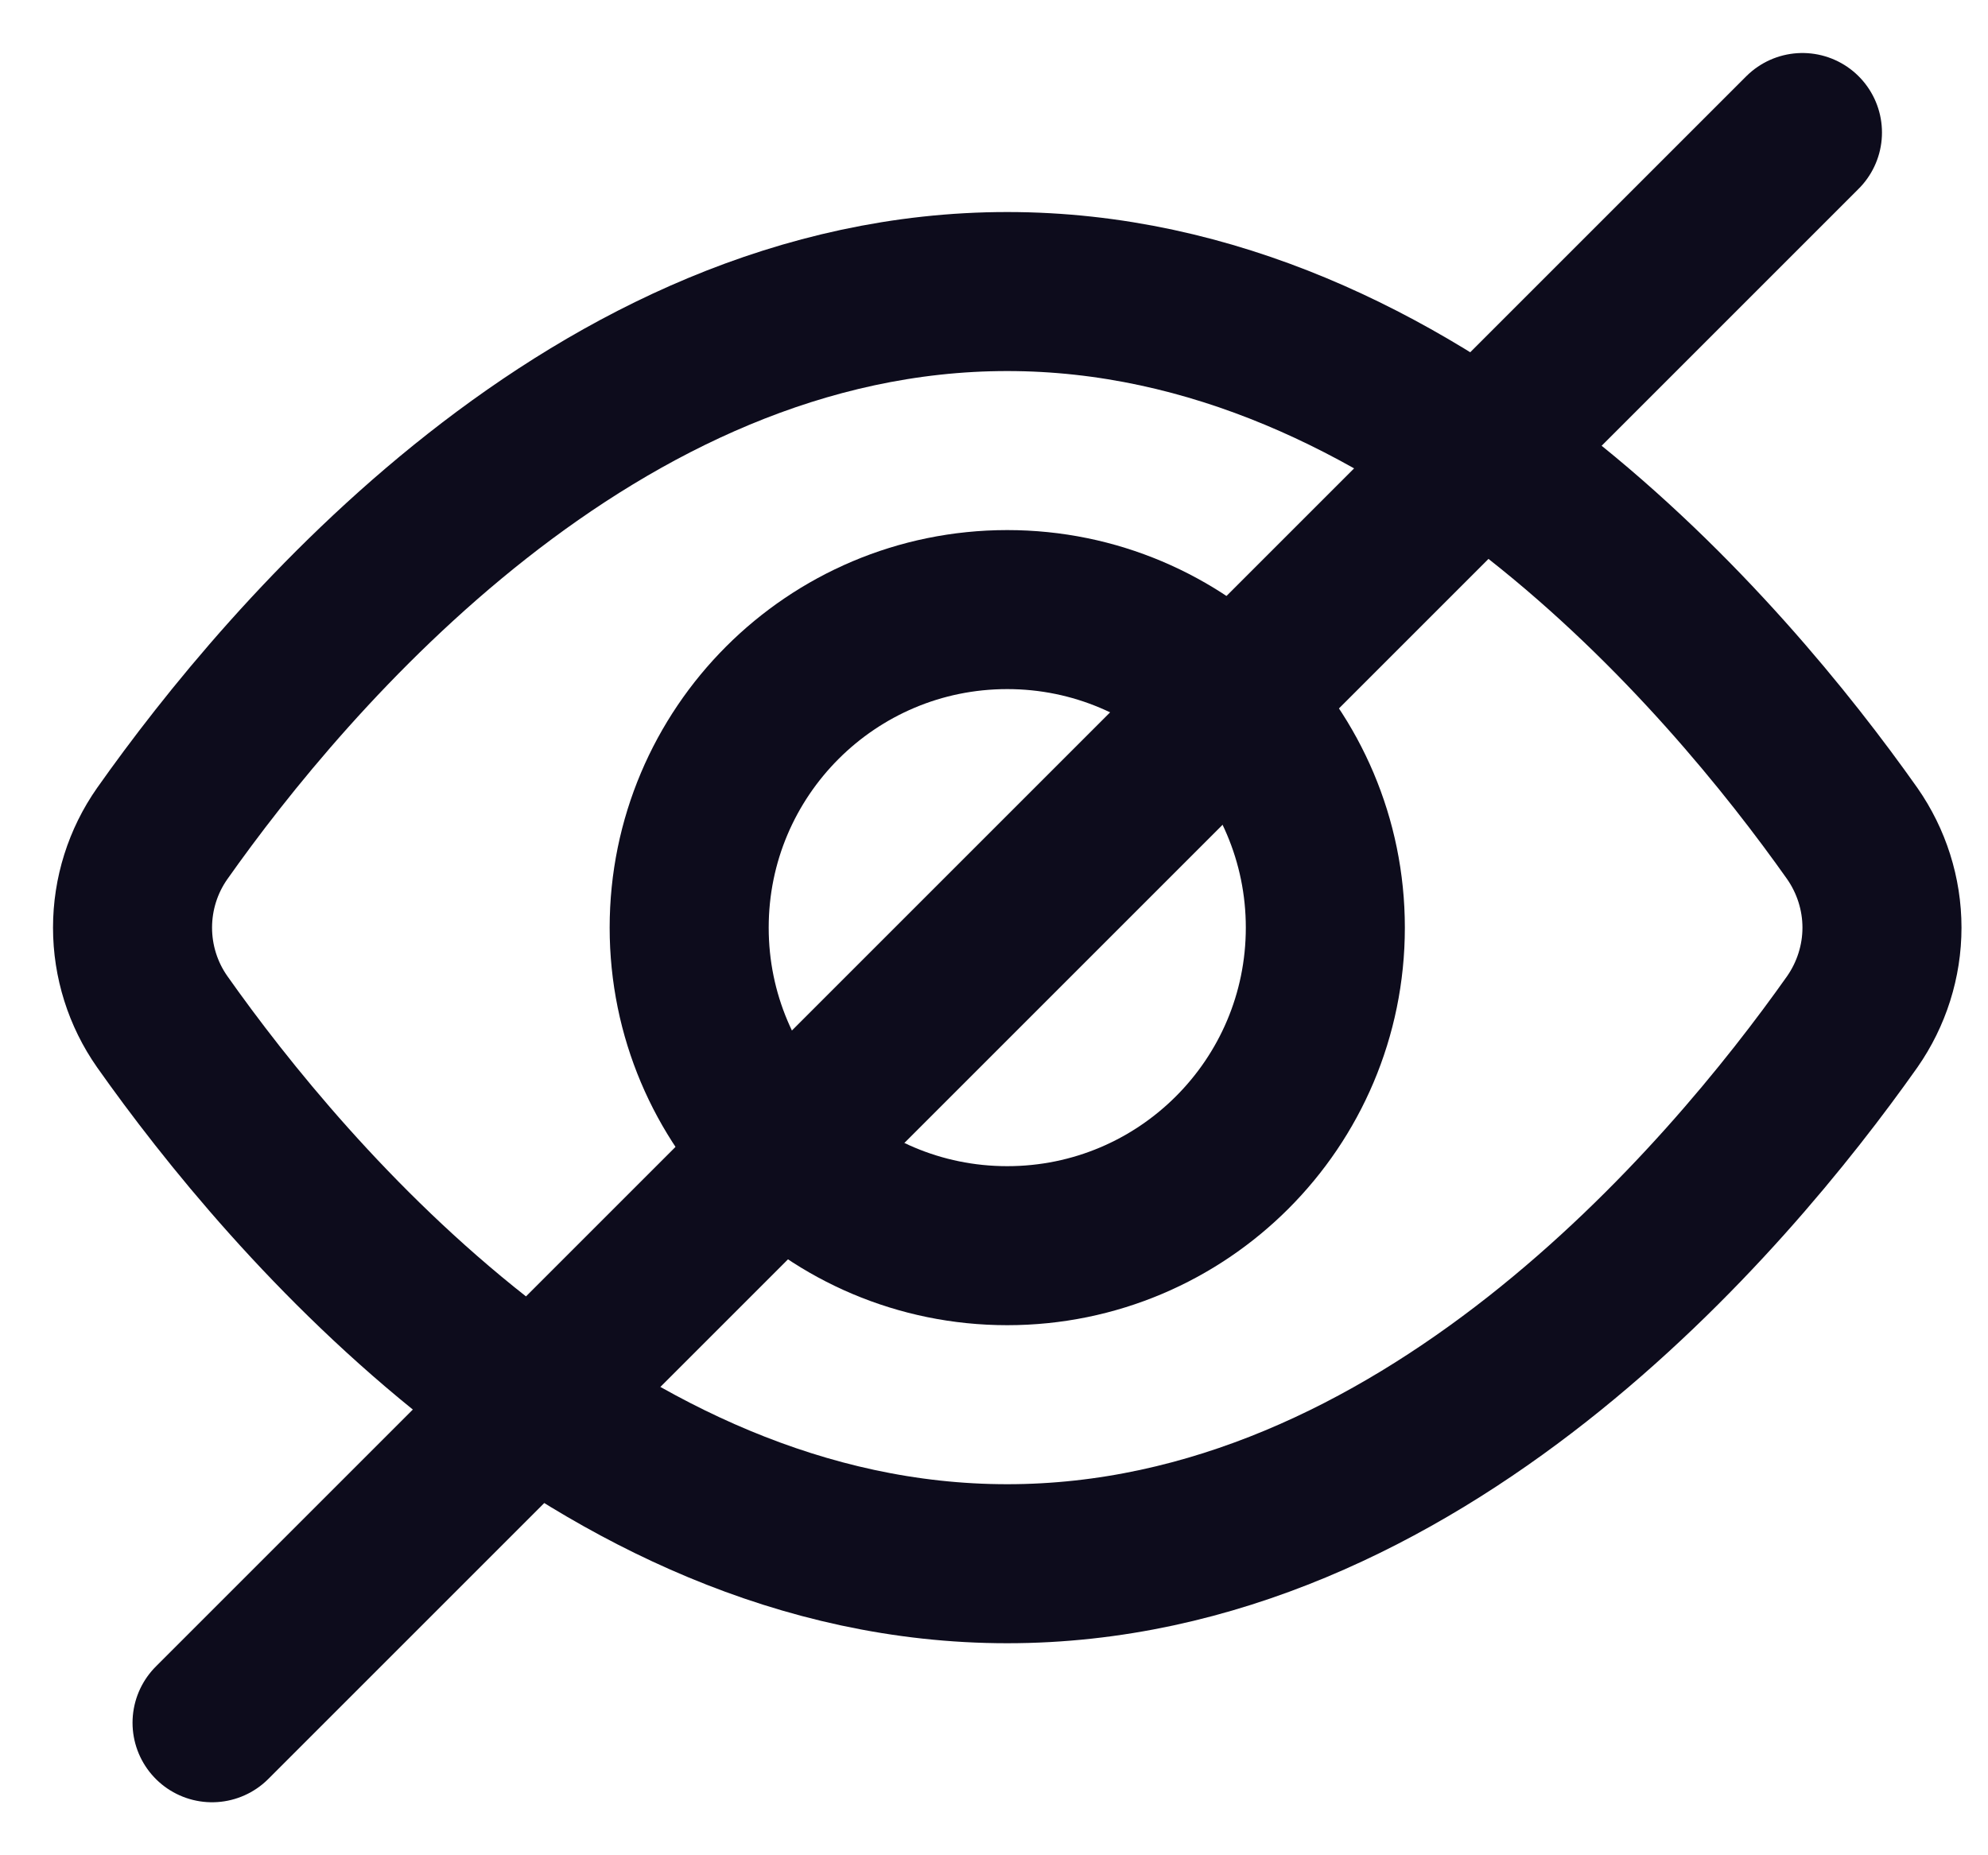
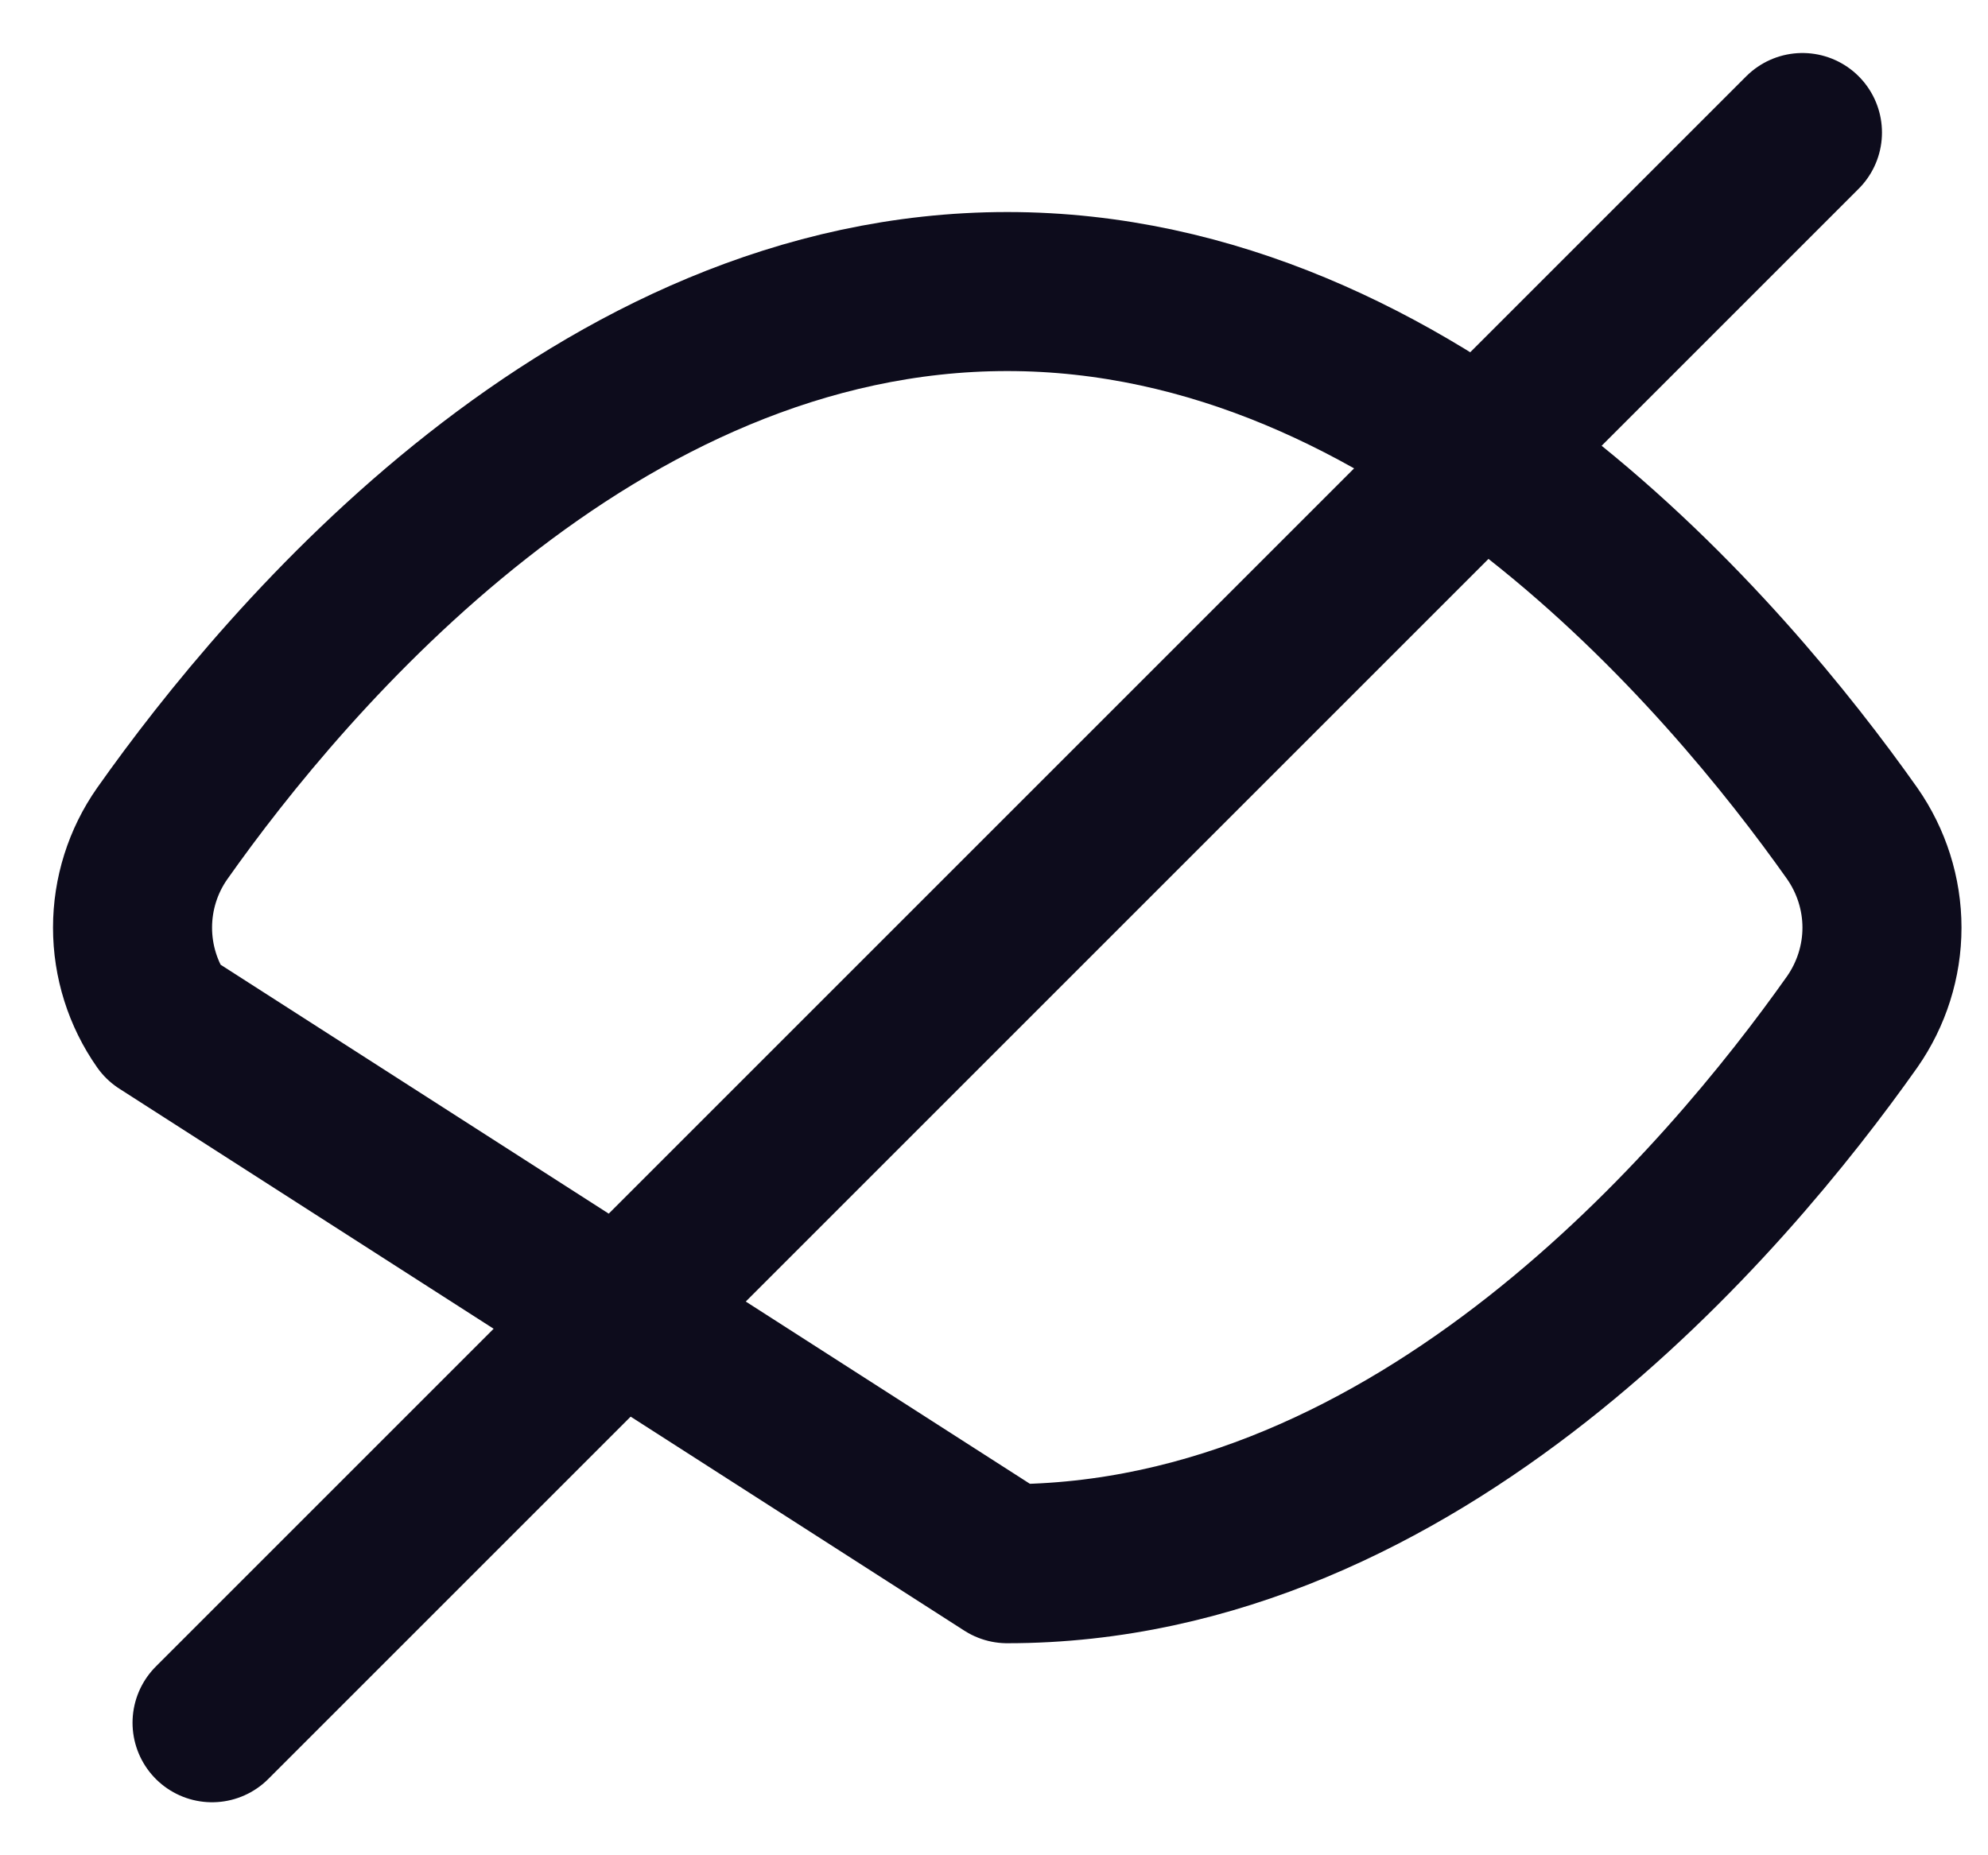
<svg xmlns="http://www.w3.org/2000/svg" width="15" height="14" viewBox="0 0 15 14" fill="none">
-   <path d="M1.224 7.71C1.078 7.502 1 7.254 1 7C1 6.746 1.078 6.498 1.224 6.29C2.167 4.954 4.491 2.2 7.6 2.2C10.708 2.2 13.032 4.954 13.976 6.29C14.121 6.498 14.2 6.746 14.2 7C14.2 7.254 14.121 7.502 13.976 7.71C13.032 9.046 10.708 11.8 7.6 11.8C4.491 11.8 2.167 9.046 1.224 7.71Z" stroke="#0D0C1C" stroke-width="1.2" stroke-linecap="round" stroke-linejoin="round" />
-   <path d="M7.6 9.4C8.925 9.4 10 8.326 10 7C10 5.675 8.925 4.6 7.6 4.6C6.274 4.6 5.2 5.675 5.2 7C5.2 8.326 6.274 9.4 7.6 9.4Z" stroke="#0D0C1C" stroke-width="1.2" stroke-linecap="round" stroke-linejoin="round" />
+   <path d="M1.224 7.71C1.078 7.502 1 7.254 1 7C1 6.746 1.078 6.498 1.224 6.29C2.167 4.954 4.491 2.2 7.6 2.2C10.708 2.2 13.032 4.954 13.976 6.29C14.121 6.498 14.2 6.746 14.2 7C14.2 7.254 14.121 7.502 13.976 7.71C13.032 9.046 10.708 11.8 7.6 11.8Z" stroke="#0D0C1C" stroke-width="1.2" stroke-linecap="round" stroke-linejoin="round" />
  <path d="M1.6 13L13.6 1" stroke="#0D0C1C" stroke-width="1.2" stroke-linecap="round" stroke-linejoin="round" />
</svg>